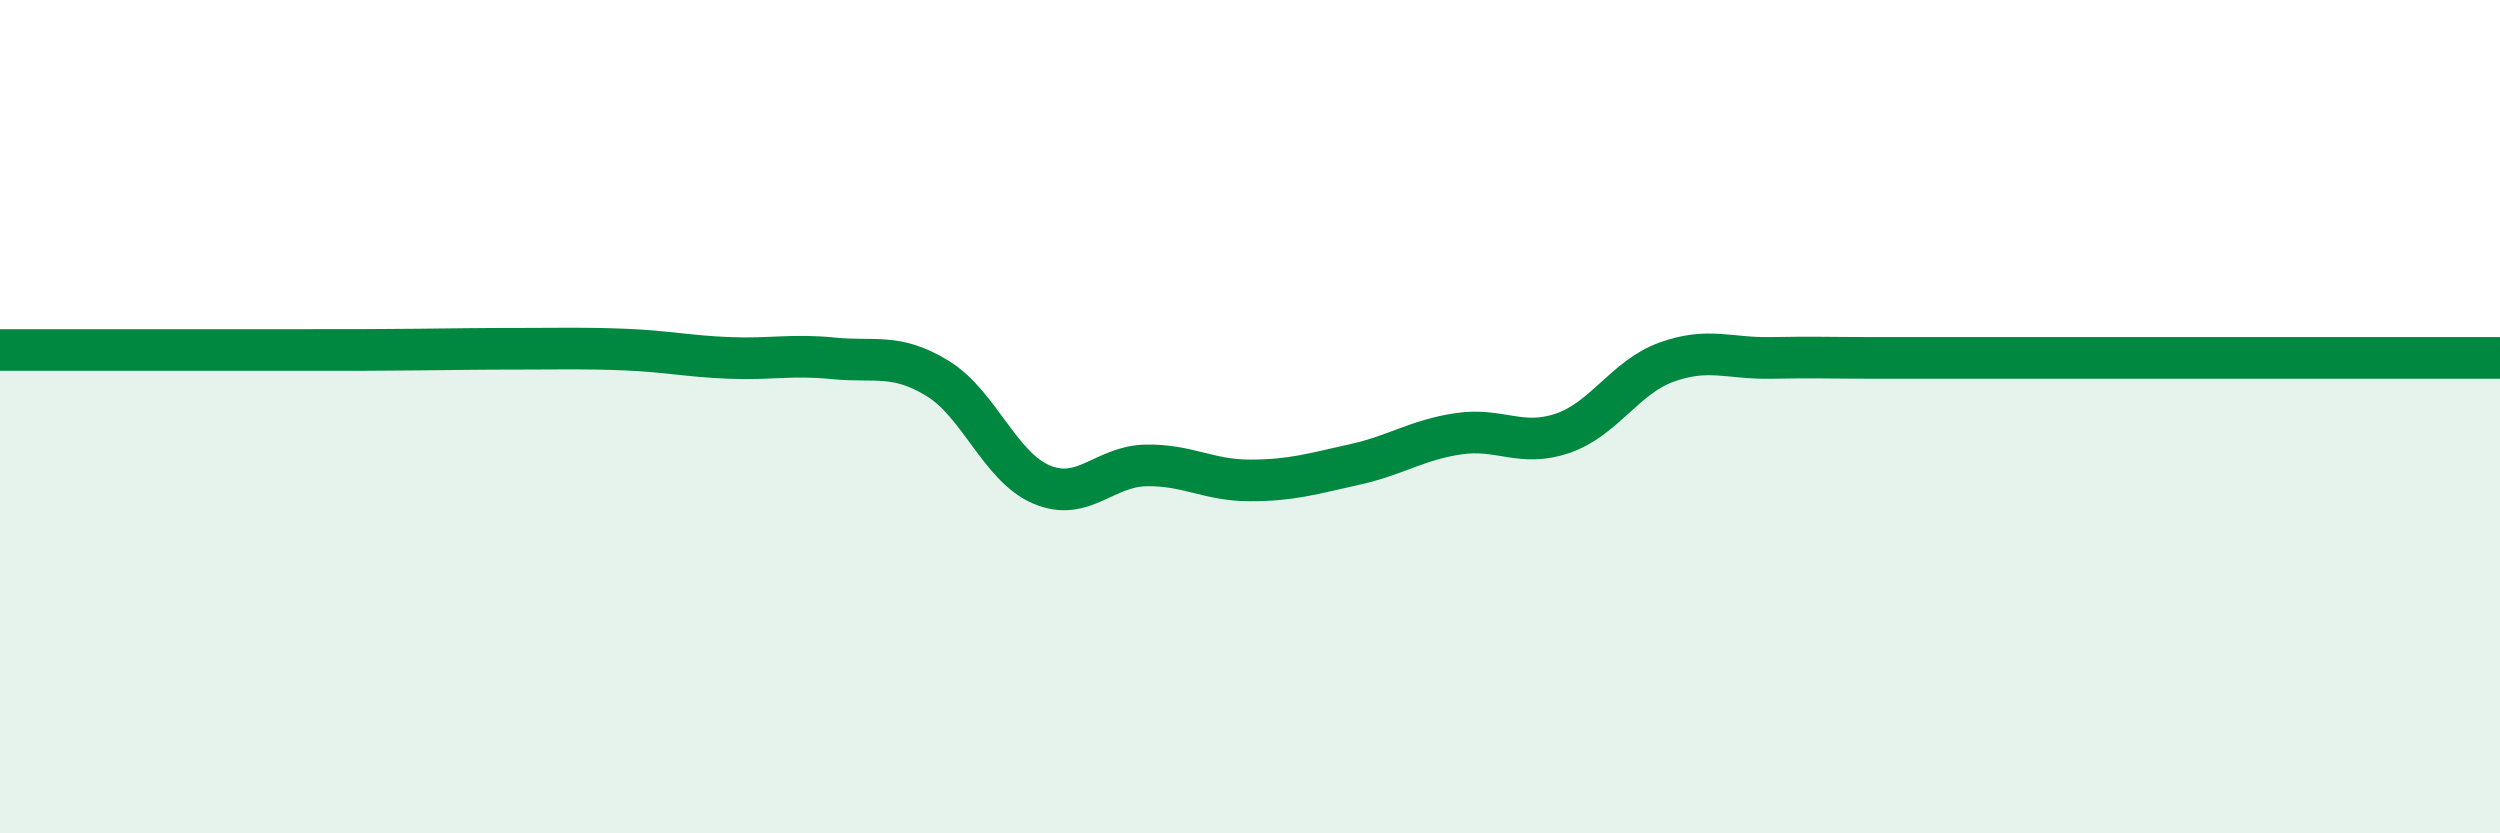
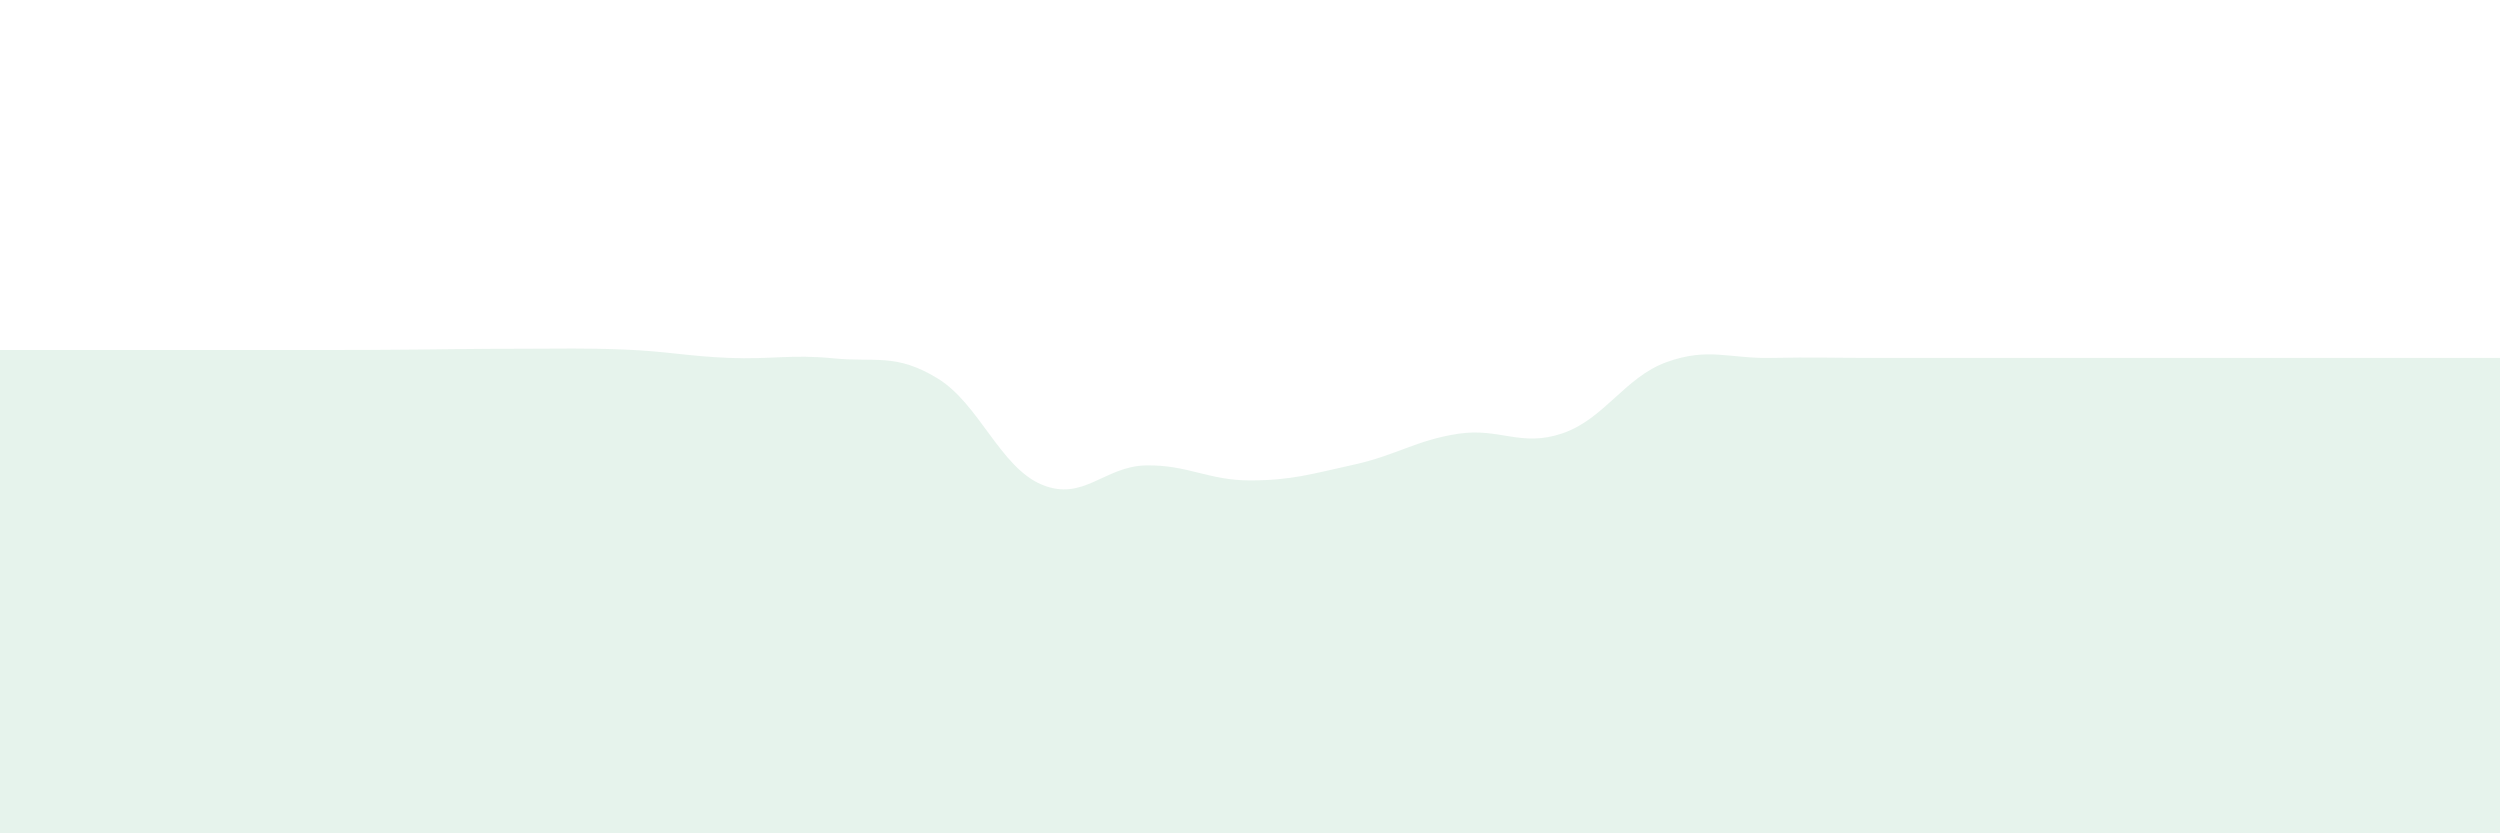
<svg xmlns="http://www.w3.org/2000/svg" width="60" height="20" viewBox="0 0 60 20">
  <path d="M 0,8.4 C 0.5,8.4 1.5,8.4 2.5,8.4 C 3.5,8.4 4,8.4 5,8.4 C 6,8.4 6.5,8.4 7.5,8.4 C 8.5,8.4 9,8.4 10,8.39 C 11,8.38 11.5,8.37 12.5,8.37 C 13.5,8.37 14,8.35 15,8.39 C 16,8.43 16.5,8.55 17.5,8.59 C 18.5,8.63 19,8.5 20,8.6 C 21,8.7 21.5,8.47 22.5,9.08 C 23.5,9.69 24,11.21 25,11.63 C 26,12.05 26.5,11.19 27.5,11.17 C 28.5,11.15 29,11.53 30,11.53 C 31,11.53 31.5,11.37 32.5,11.15 C 33.5,10.93 34,10.56 35,10.41 C 36,10.26 36.5,10.74 37.5,10.4 C 38.5,10.06 39,9.05 40,8.69 C 41,8.33 41.5,8.61 42.5,8.59 C 43.5,8.57 44,8.59 45,8.59 C 46,8.59 46.5,8.59 47.5,8.59 C 48.5,8.59 49,8.59 50,8.59 C 51,8.59 51.5,8.59 52.5,8.59 C 53.5,8.59 53.5,8.59 55,8.59 C 56.5,8.59 59,8.59 60,8.59L60 20L0 20Z" fill="#008740" opacity="0.1" stroke-linecap="round" stroke-linejoin="round" />
-   <path d="M 0,8.4 C 0.5,8.4 1.5,8.4 2.5,8.4 C 3.5,8.4 4,8.4 5,8.4 C 6,8.4 6.5,8.4 7.5,8.4 C 8.5,8.4 9,8.4 10,8.39 C 11,8.38 11.5,8.37 12.5,8.37 C 13.5,8.37 14,8.35 15,8.39 C 16,8.43 16.5,8.55 17.5,8.59 C 18.5,8.63 19,8.5 20,8.6 C 21,8.7 21.5,8.47 22.5,9.08 C 23.5,9.69 24,11.21 25,11.63 C 26,12.05 26.5,11.19 27.5,11.17 C 28.5,11.15 29,11.53 30,11.53 C 31,11.53 31.5,11.37 32.5,11.15 C 33.5,10.93 34,10.56 35,10.41 C 36,10.26 36.5,10.74 37.5,10.4 C 38.5,10.06 39,9.05 40,8.69 C 41,8.33 41.5,8.61 42.5,8.59 C 43.5,8.57 44,8.59 45,8.59 C 46,8.59 46.5,8.59 47.5,8.59 C 48.5,8.59 49,8.59 50,8.59 C 51,8.59 51.5,8.59 52.5,8.59 C 53.5,8.59 53.5,8.59 55,8.59 C 56.5,8.59 59,8.59 60,8.59" stroke="#008740" stroke-width="1" fill="none" stroke-linecap="round" stroke-linejoin="round" />
</svg>